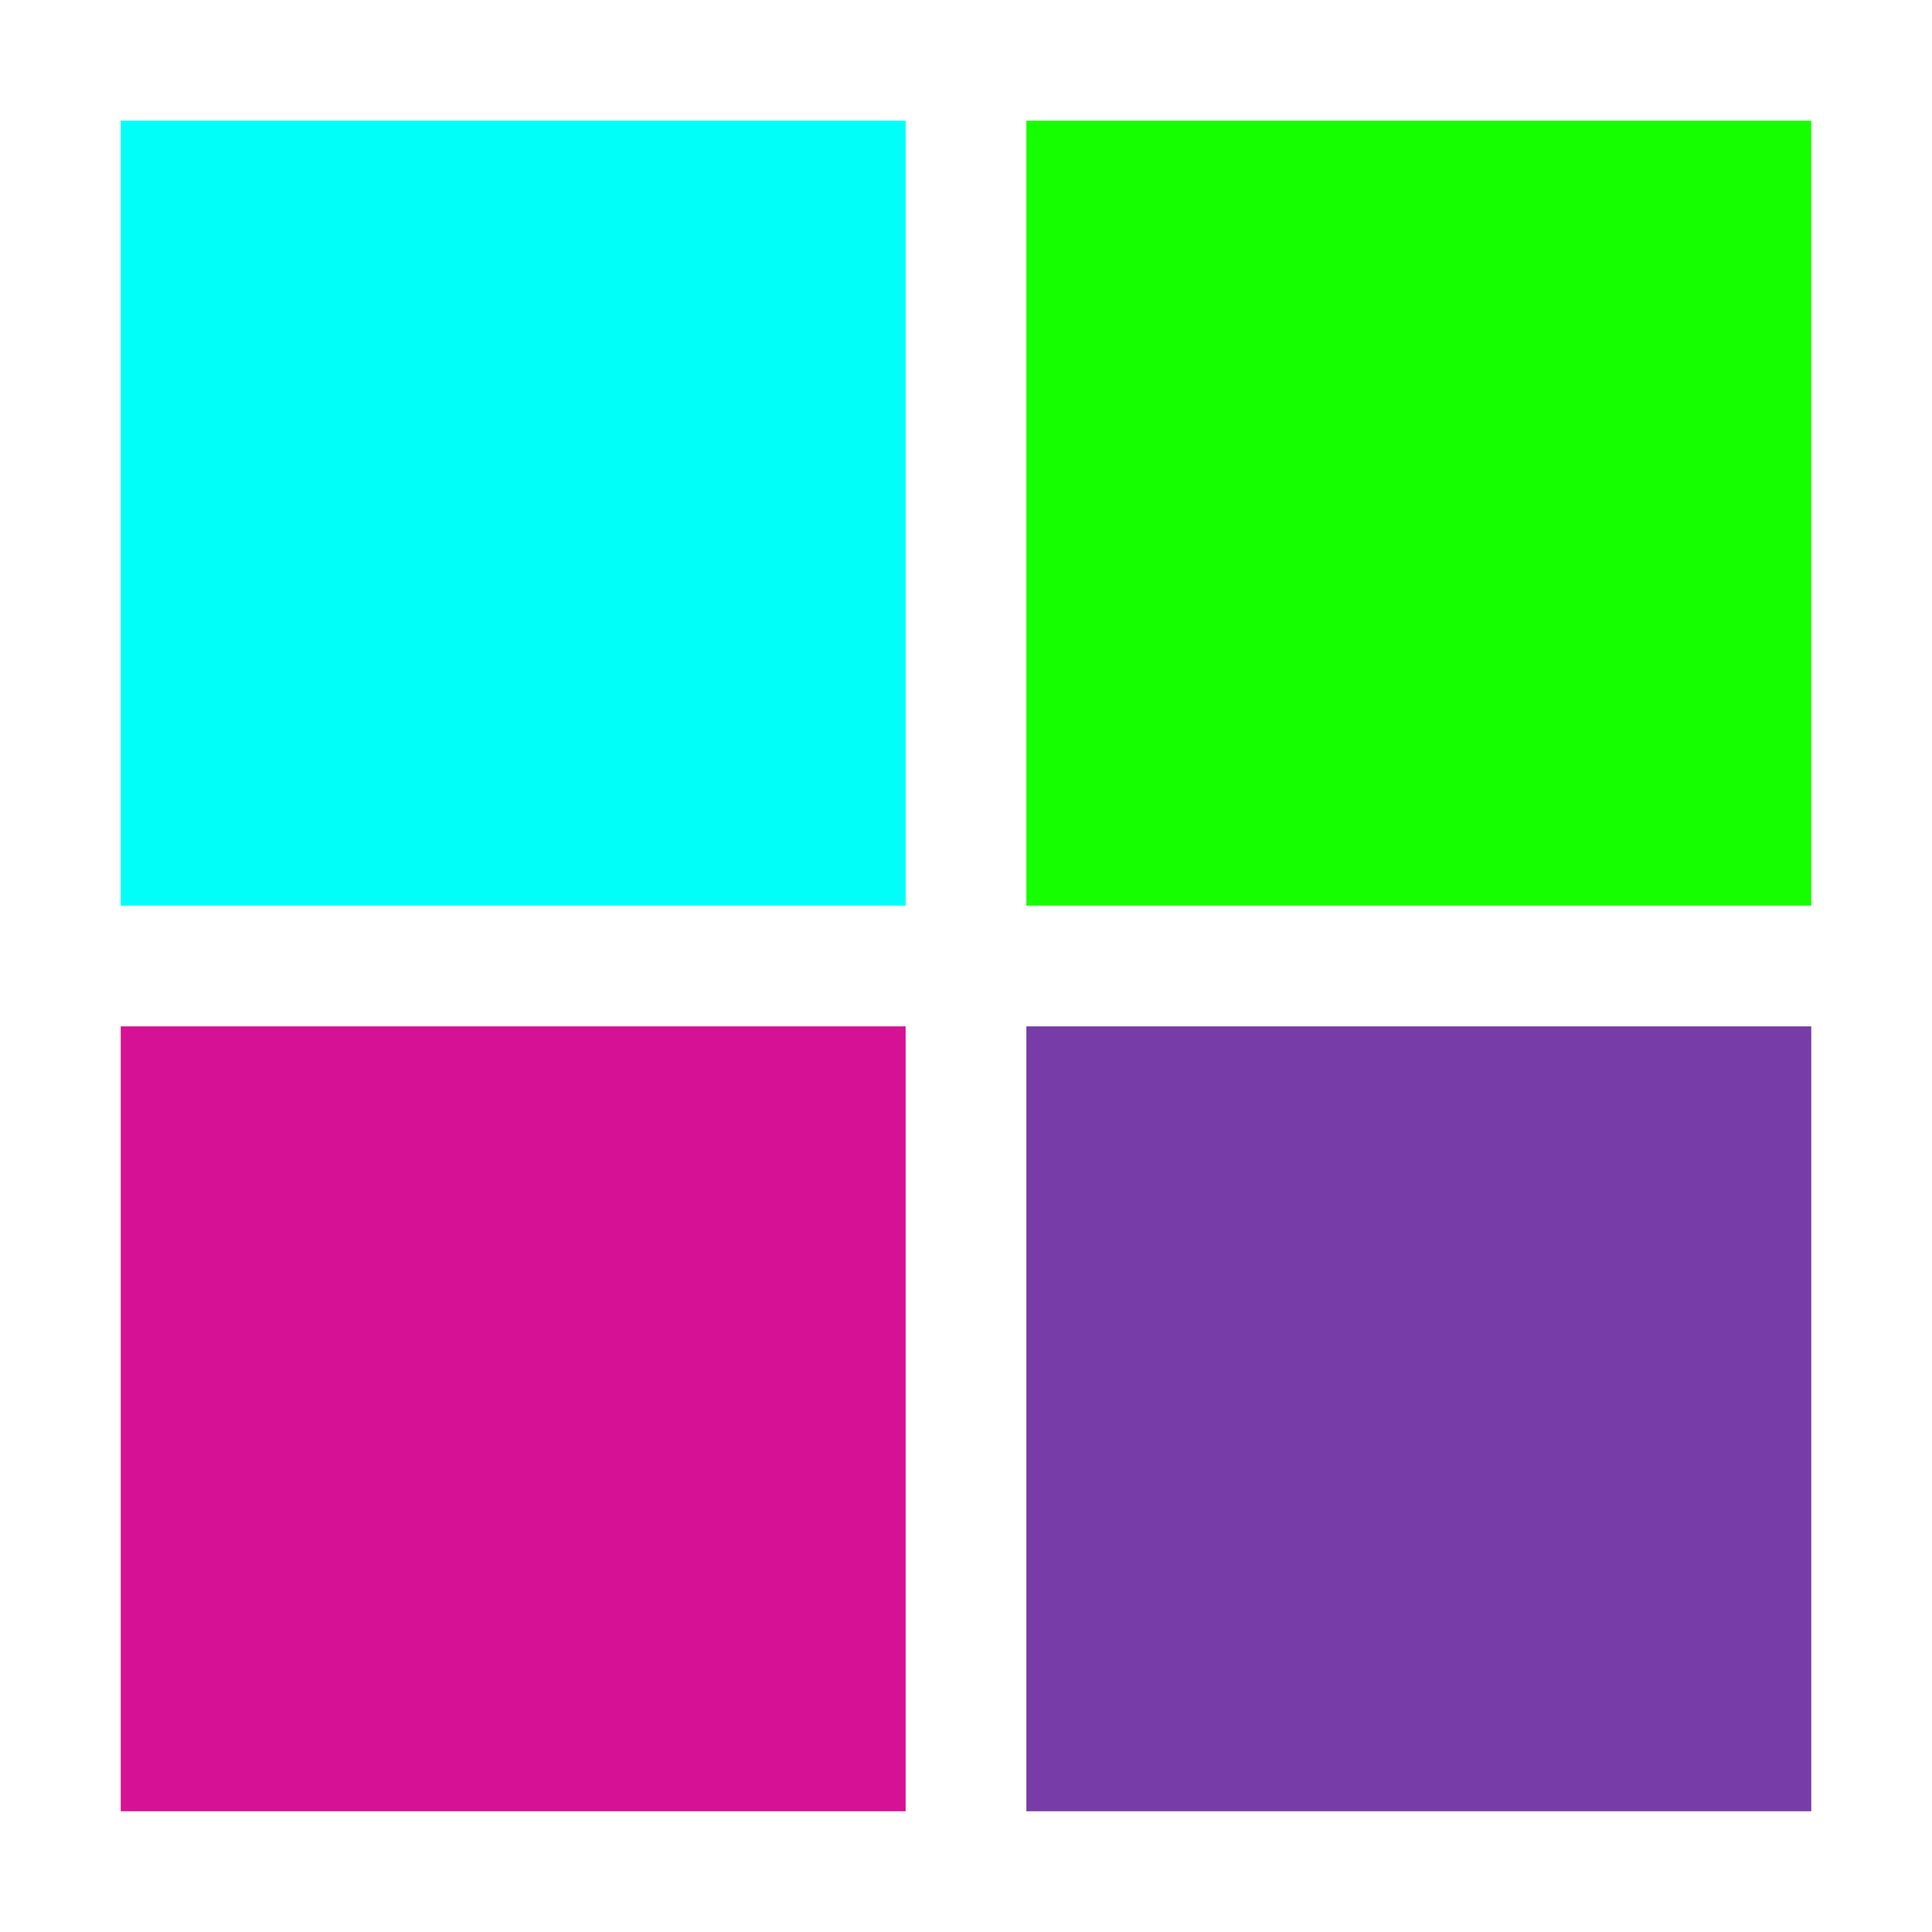
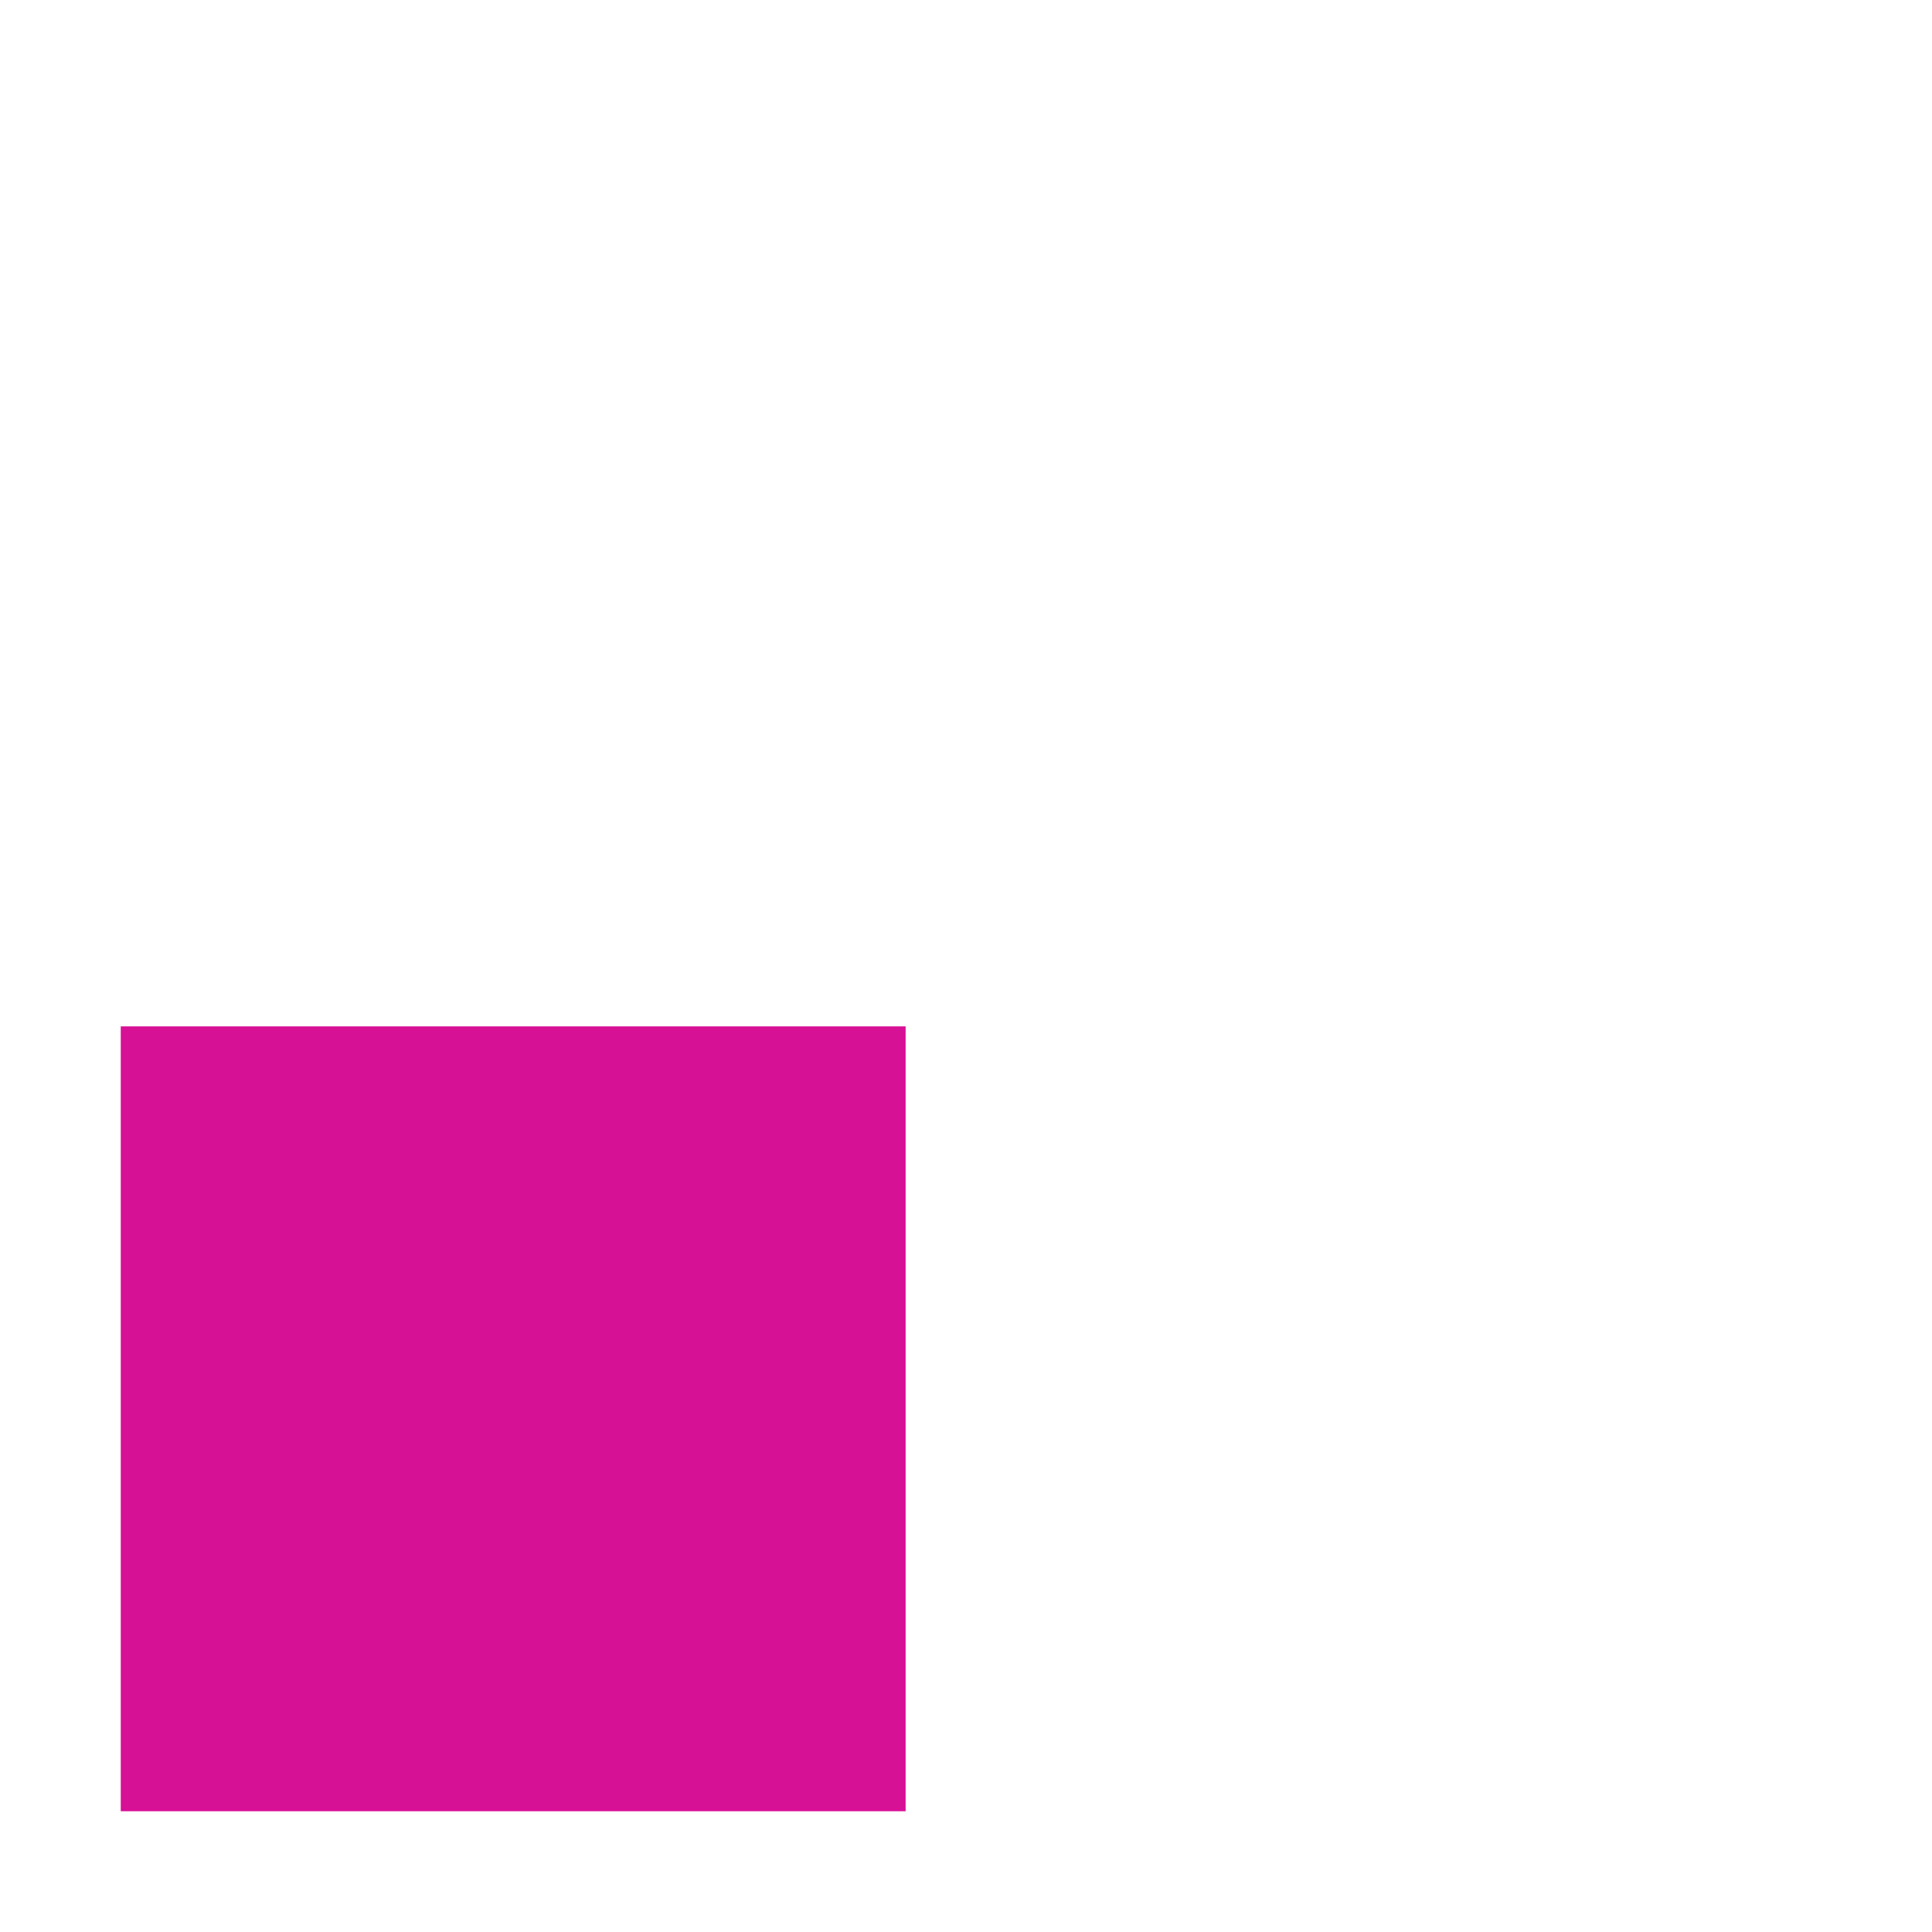
<svg xmlns="http://www.w3.org/2000/svg" width="800px" height="800px" viewBox="0 0 16 16" fill="none">
-   <path fill="#01fffa" d="M1 1h6.5v6.5H1V1z" />
-   <path fill="#16ff01" d="M8.5 1H15v6.5H8.5V1z" />
  <path fill="#d71195" d="M1 8.5h6.5V15H1V8.5z" />
-   <path fill="#773ca7" d="M8.5 8.5H15V15H8.5V8.5z" />
</svg>